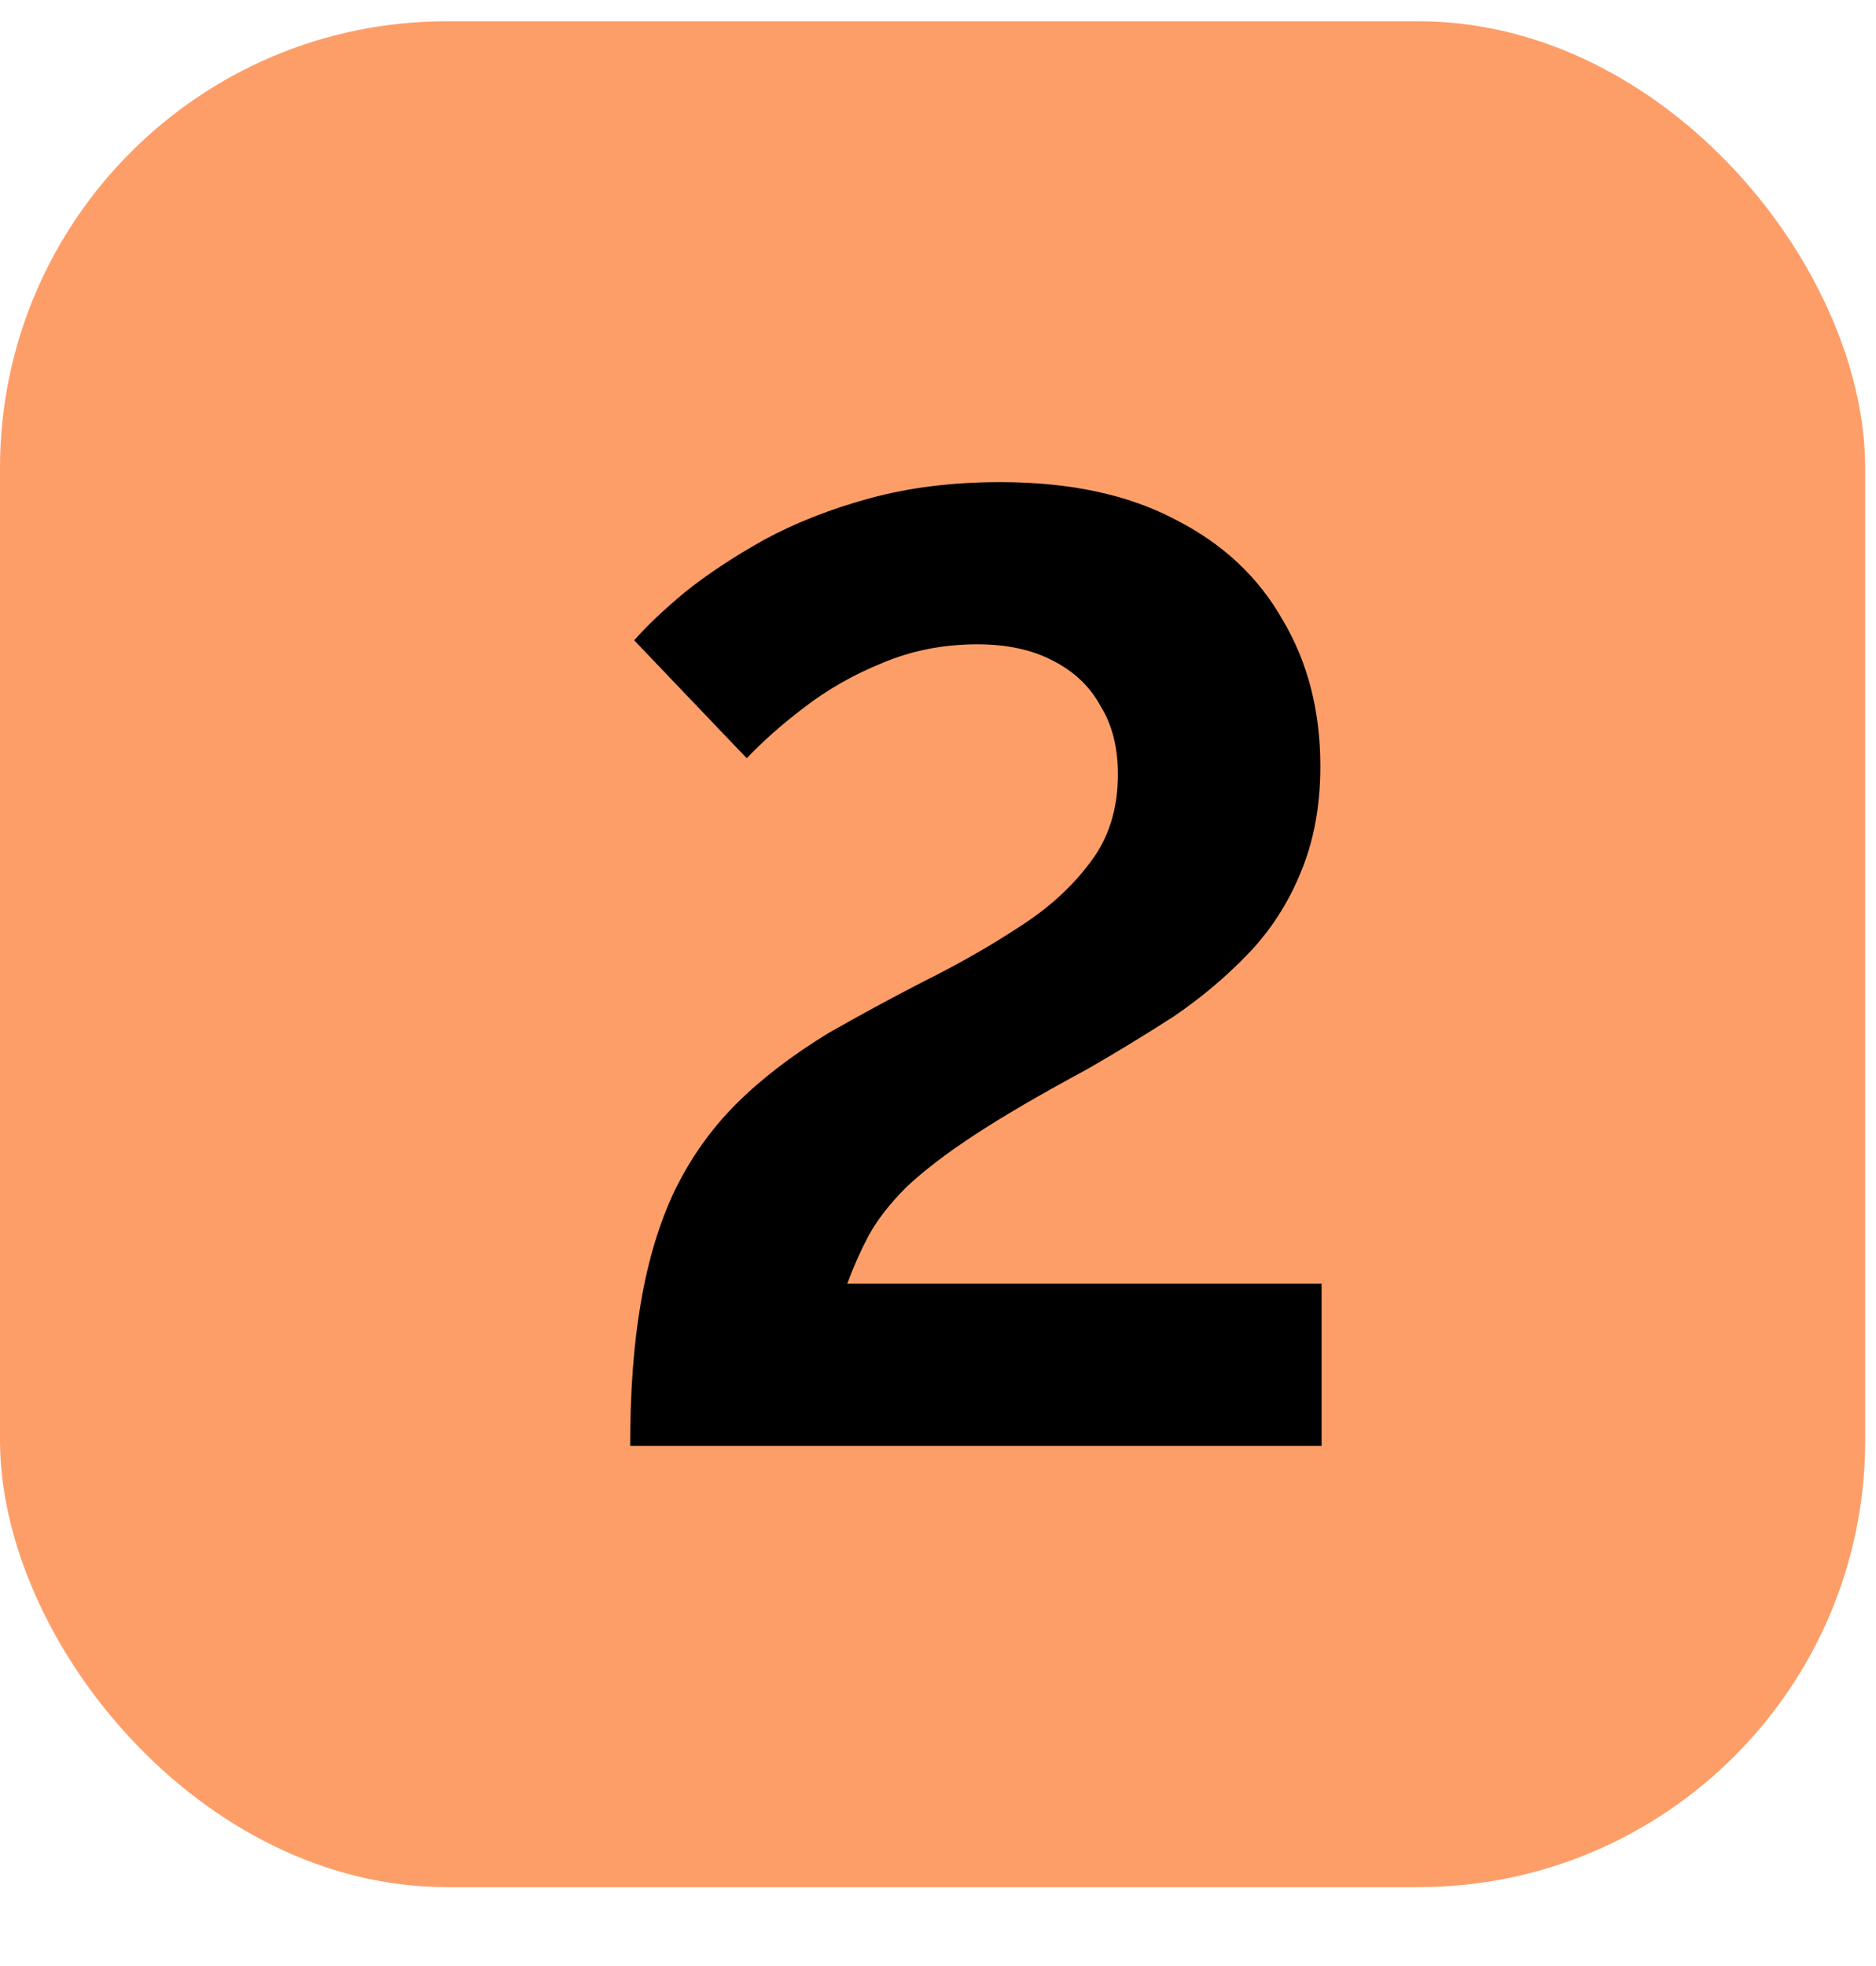
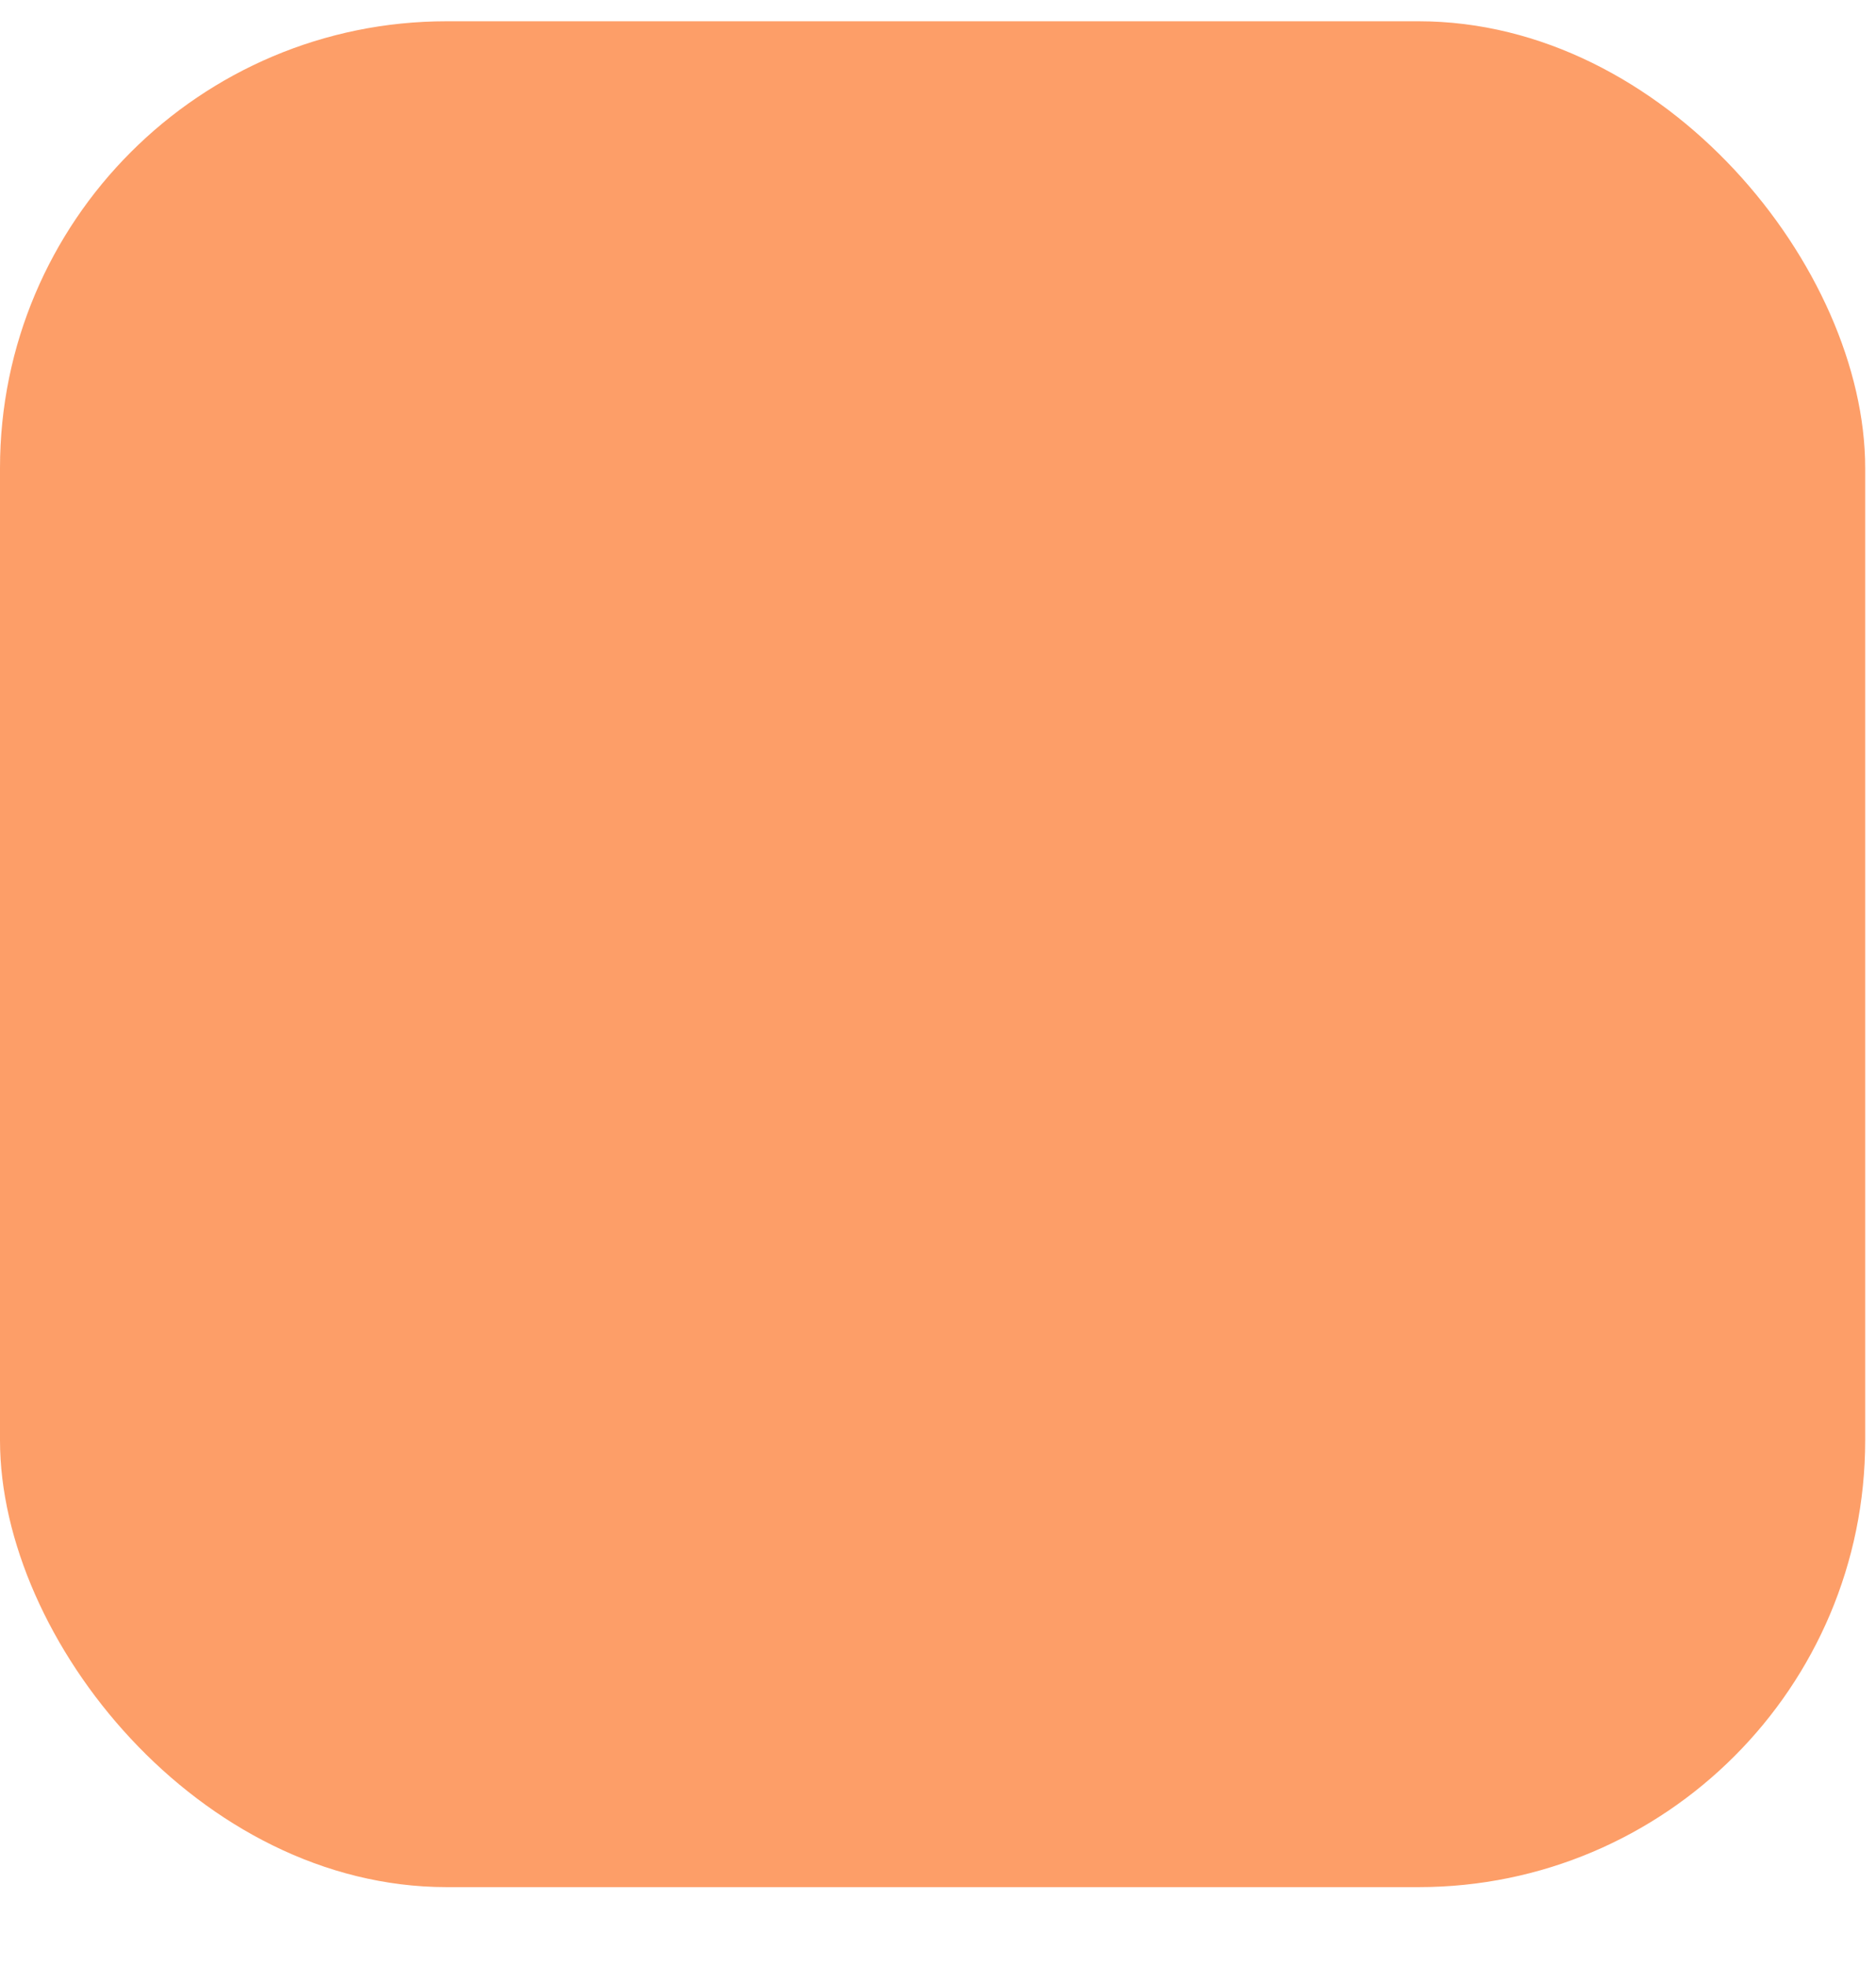
<svg xmlns="http://www.w3.org/2000/svg" width="21" height="22" viewBox="0 0 21 22" fill="none">
  <rect y="0.238" width="20.879" height="20.879" rx="5" fill="#FB5D04" fill-opacity="0.6" />
-   <path d="M7.054 16.18C7.054 15.57 7.094 15.035 7.174 14.575C7.254 14.105 7.379 13.69 7.549 13.33C7.729 12.96 7.959 12.635 8.239 12.355C8.519 12.075 8.864 11.81 9.274 11.56C9.624 11.36 9.984 11.165 10.354 10.975C10.735 10.785 11.085 10.585 11.405 10.375C11.735 10.165 11.999 9.925 12.2 9.655C12.409 9.385 12.514 9.055 12.514 8.665C12.514 8.365 12.45 8.11 12.319 7.9C12.2 7.68 12.02 7.51 11.78 7.39C11.55 7.27 11.27 7.21 10.94 7.21C10.559 7.21 10.204 7.28 9.874 7.42C9.554 7.55 9.264 7.715 9.004 7.915C8.754 8.105 8.539 8.295 8.359 8.485L7.099 7.165C7.239 7.005 7.429 6.825 7.669 6.625C7.919 6.425 8.214 6.23 8.554 6.04C8.904 5.85 9.299 5.695 9.739 5.575C10.18 5.455 10.665 5.395 11.194 5.395C11.975 5.395 12.63 5.535 13.159 5.815C13.69 6.085 14.089 6.46 14.36 6.94C14.639 7.41 14.78 7.955 14.78 8.575C14.78 9.025 14.704 9.425 14.555 9.775C14.415 10.115 14.22 10.415 13.97 10.675C13.72 10.935 13.44 11.17 13.13 11.38C12.819 11.58 12.499 11.775 12.169 11.965C11.649 12.245 11.229 12.49 10.909 12.7C10.589 12.91 10.335 13.105 10.145 13.285C9.964 13.465 9.824 13.645 9.724 13.825C9.634 13.995 9.554 14.175 9.484 14.365H14.794V16.18H7.054Z" fill="black" />
</svg>